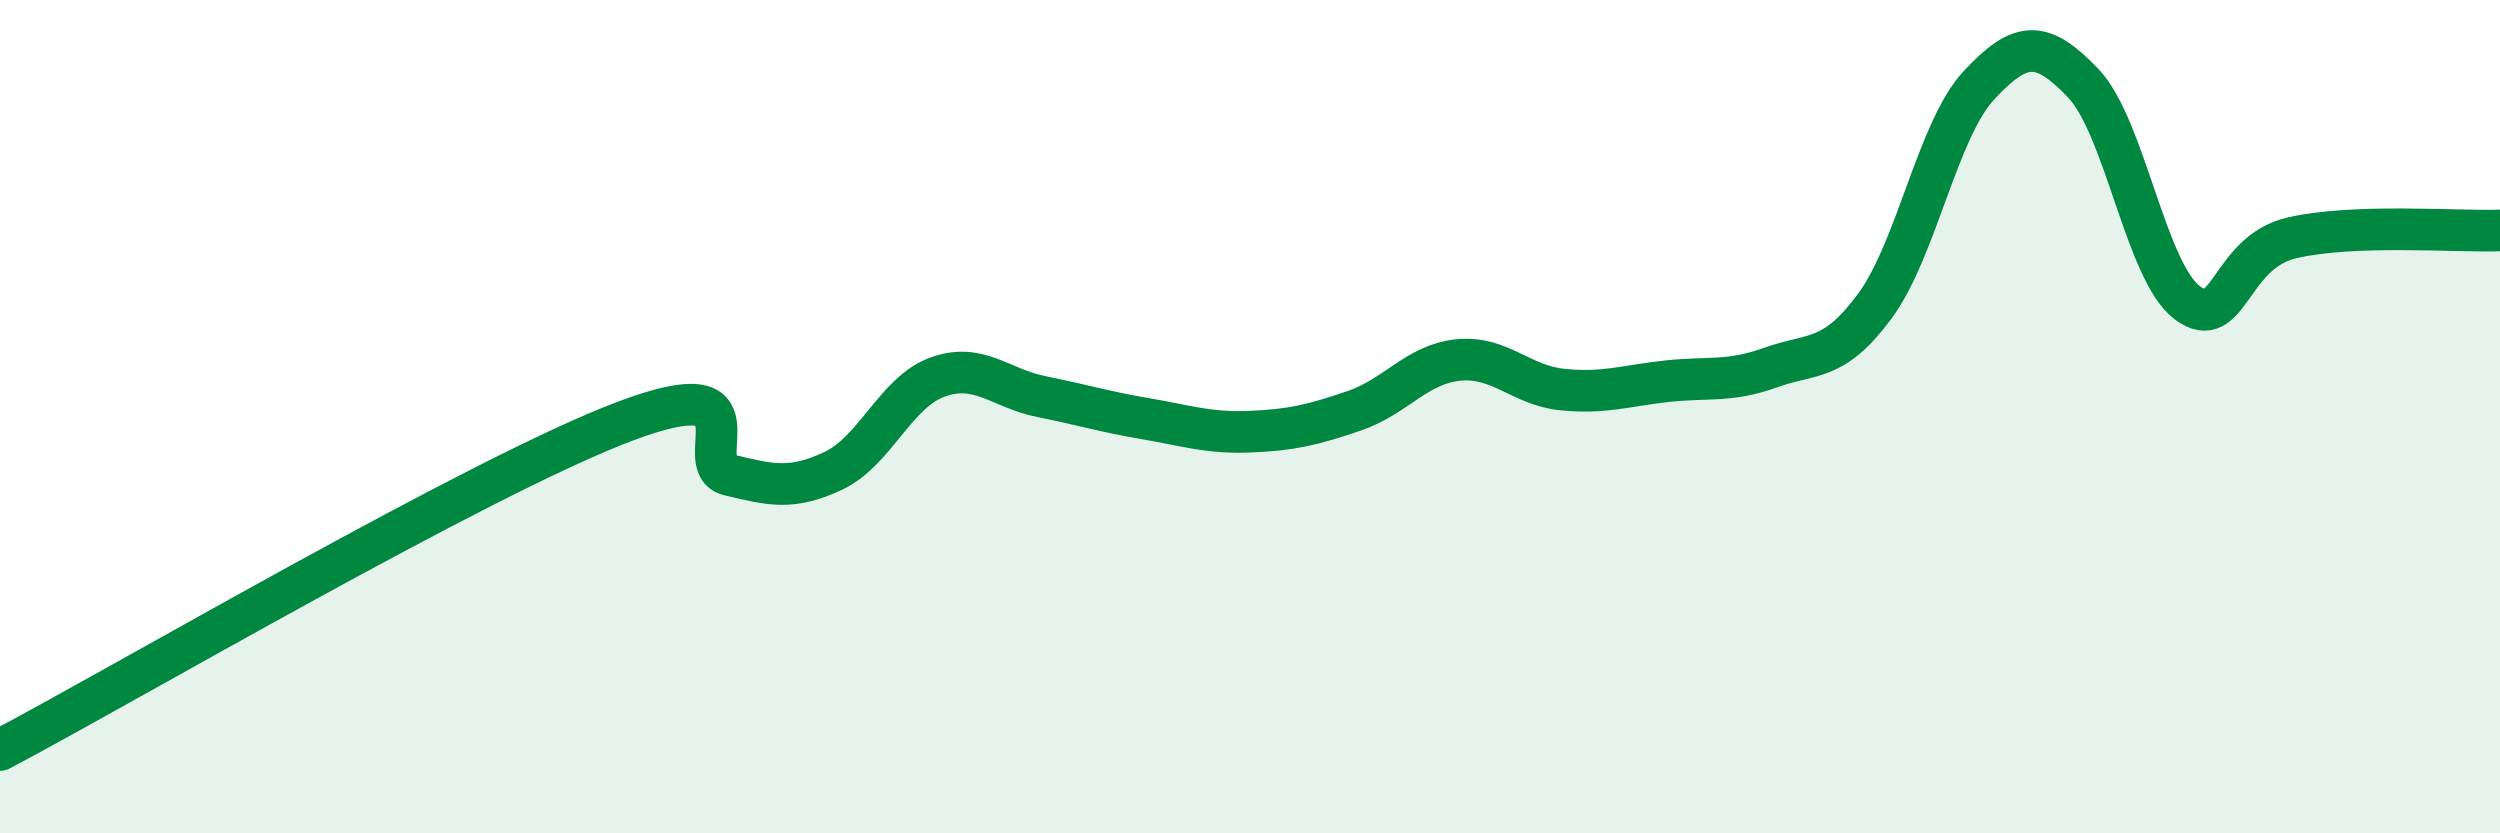
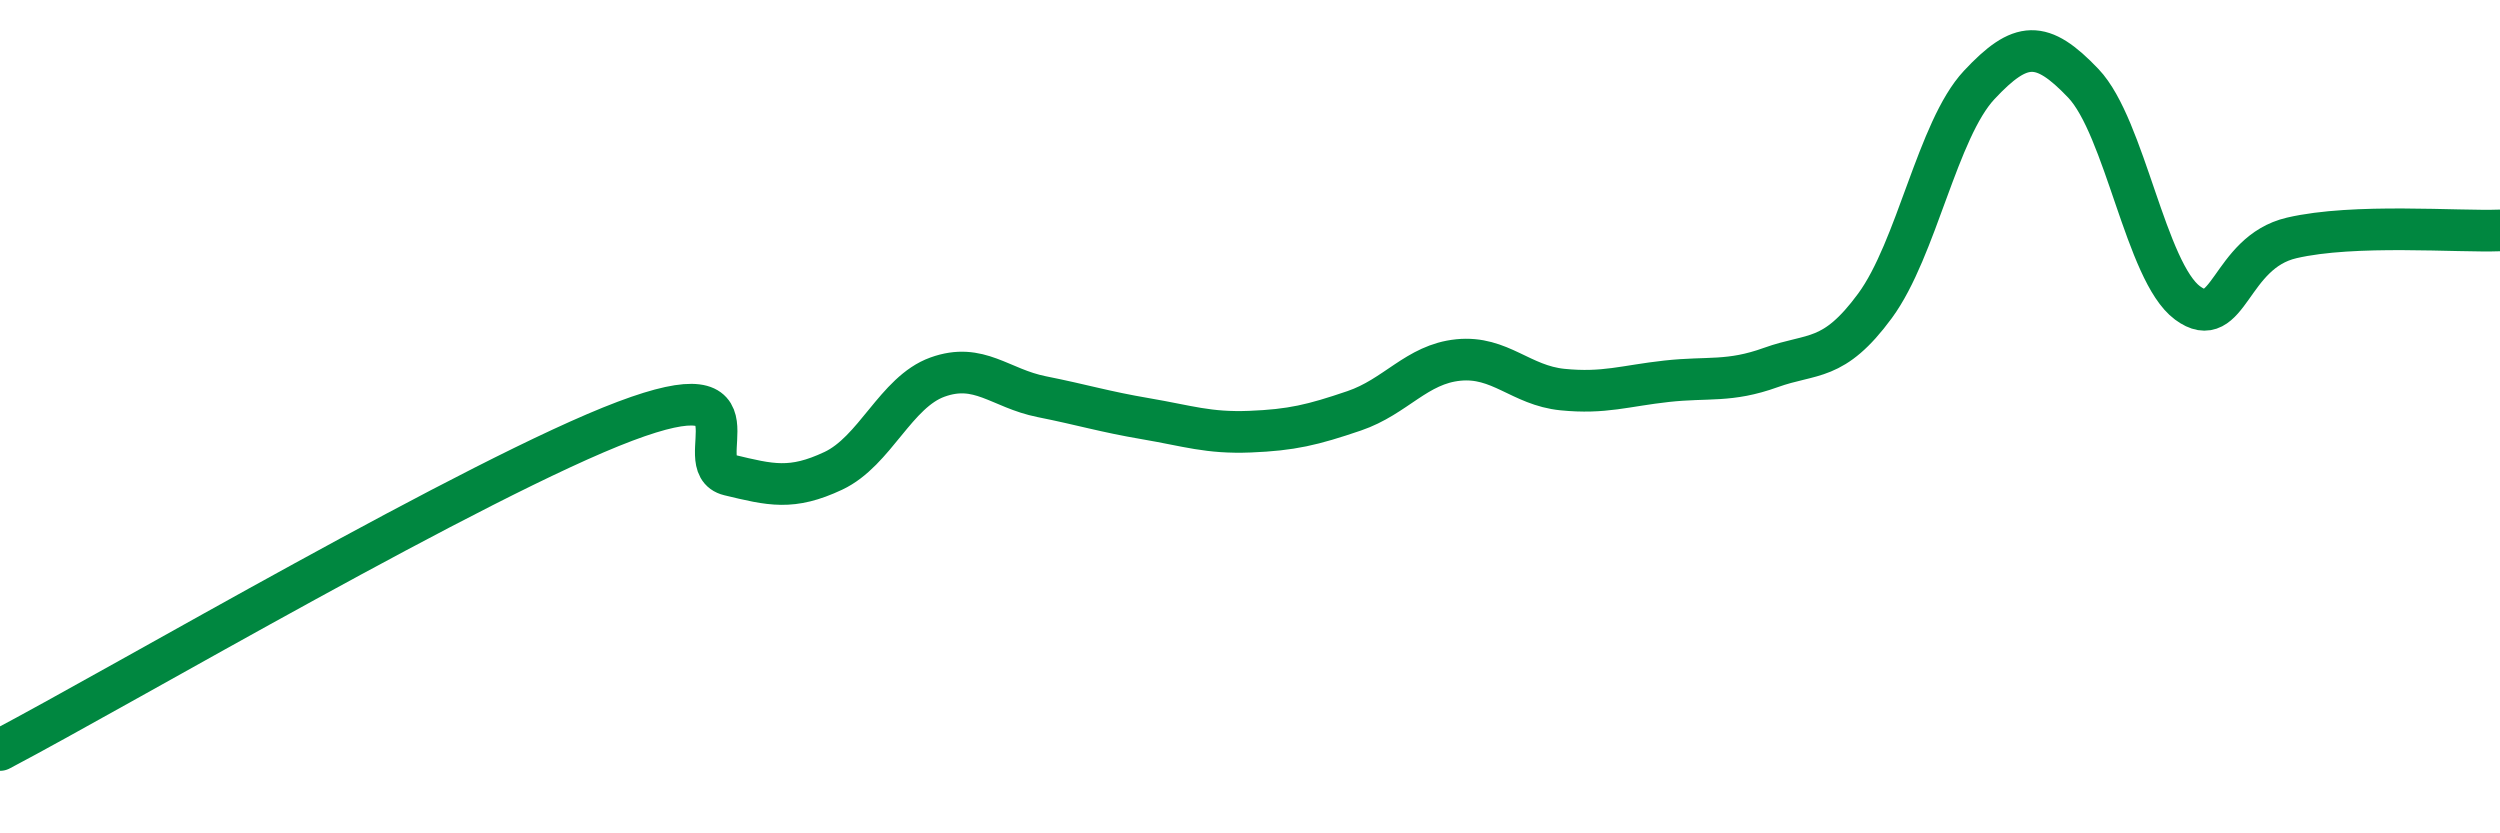
<svg xmlns="http://www.w3.org/2000/svg" width="60" height="20" viewBox="0 0 60 20">
-   <path d="M 0,18 C 3,16.42 11.5,11.43 15,10.11 C 18.5,8.79 16.5,11.16 17.5,11.4 C 18.5,11.64 19,11.77 20,11.3 C 21,10.83 21.5,9.41 22.5,9.05 C 23.5,8.69 24,9.32 25,9.52 C 26,9.72 26.5,9.88 27.5,10.05 C 28.5,10.22 29,10.4 30,10.36 C 31,10.32 31.5,10.2 32.5,9.86 C 33.5,9.52 34,8.74 35,8.64 C 36,8.54 36.5,9.25 37.5,9.35 C 38.5,9.45 39,9.26 40,9.15 C 41,9.04 41.5,9.18 42.5,8.82 C 43.5,8.46 44,8.7 45,7.34 C 46,5.98 46.5,3.11 47.5,2.04 C 48.5,0.97 49,0.95 50,2 C 51,3.05 51.5,6.53 52.5,7.27 C 53.5,8.01 53.5,6.06 55,5.71 C 56.5,5.36 59,5.57 60,5.53L60 20L0 20Z" fill="#008740" opacity="0.1" stroke-linecap="round" stroke-linejoin="round" />
  <path d="M 0,18 C 3,16.42 11.5,11.43 15,10.11 C 18.5,8.79 16.5,11.16 17.5,11.4 C 18.5,11.64 19,11.77 20,11.3 C 21,10.83 21.5,9.41 22.5,9.05 C 23.5,8.69 24,9.32 25,9.52 C 26,9.72 26.5,9.88 27.5,10.05 C 28.5,10.22 29,10.4 30,10.36 C 31,10.32 31.5,10.2 32.5,9.86 C 33.5,9.52 34,8.74 35,8.64 C 36,8.54 36.5,9.25 37.5,9.35 C 38.5,9.45 39,9.26 40,9.15 C 41,9.04 41.5,9.18 42.5,8.82 C 43.5,8.46 44,8.7 45,7.34 C 46,5.98 46.5,3.11 47.5,2.04 C 48.5,0.97 49,0.95 50,2 C 51,3.05 51.5,6.53 52.5,7.27 C 53.5,8.01 53.5,6.06 55,5.71 C 56.5,5.36 59,5.57 60,5.53" stroke="#008740" stroke-width="1" fill="none" stroke-linecap="round" stroke-linejoin="round" />
</svg>